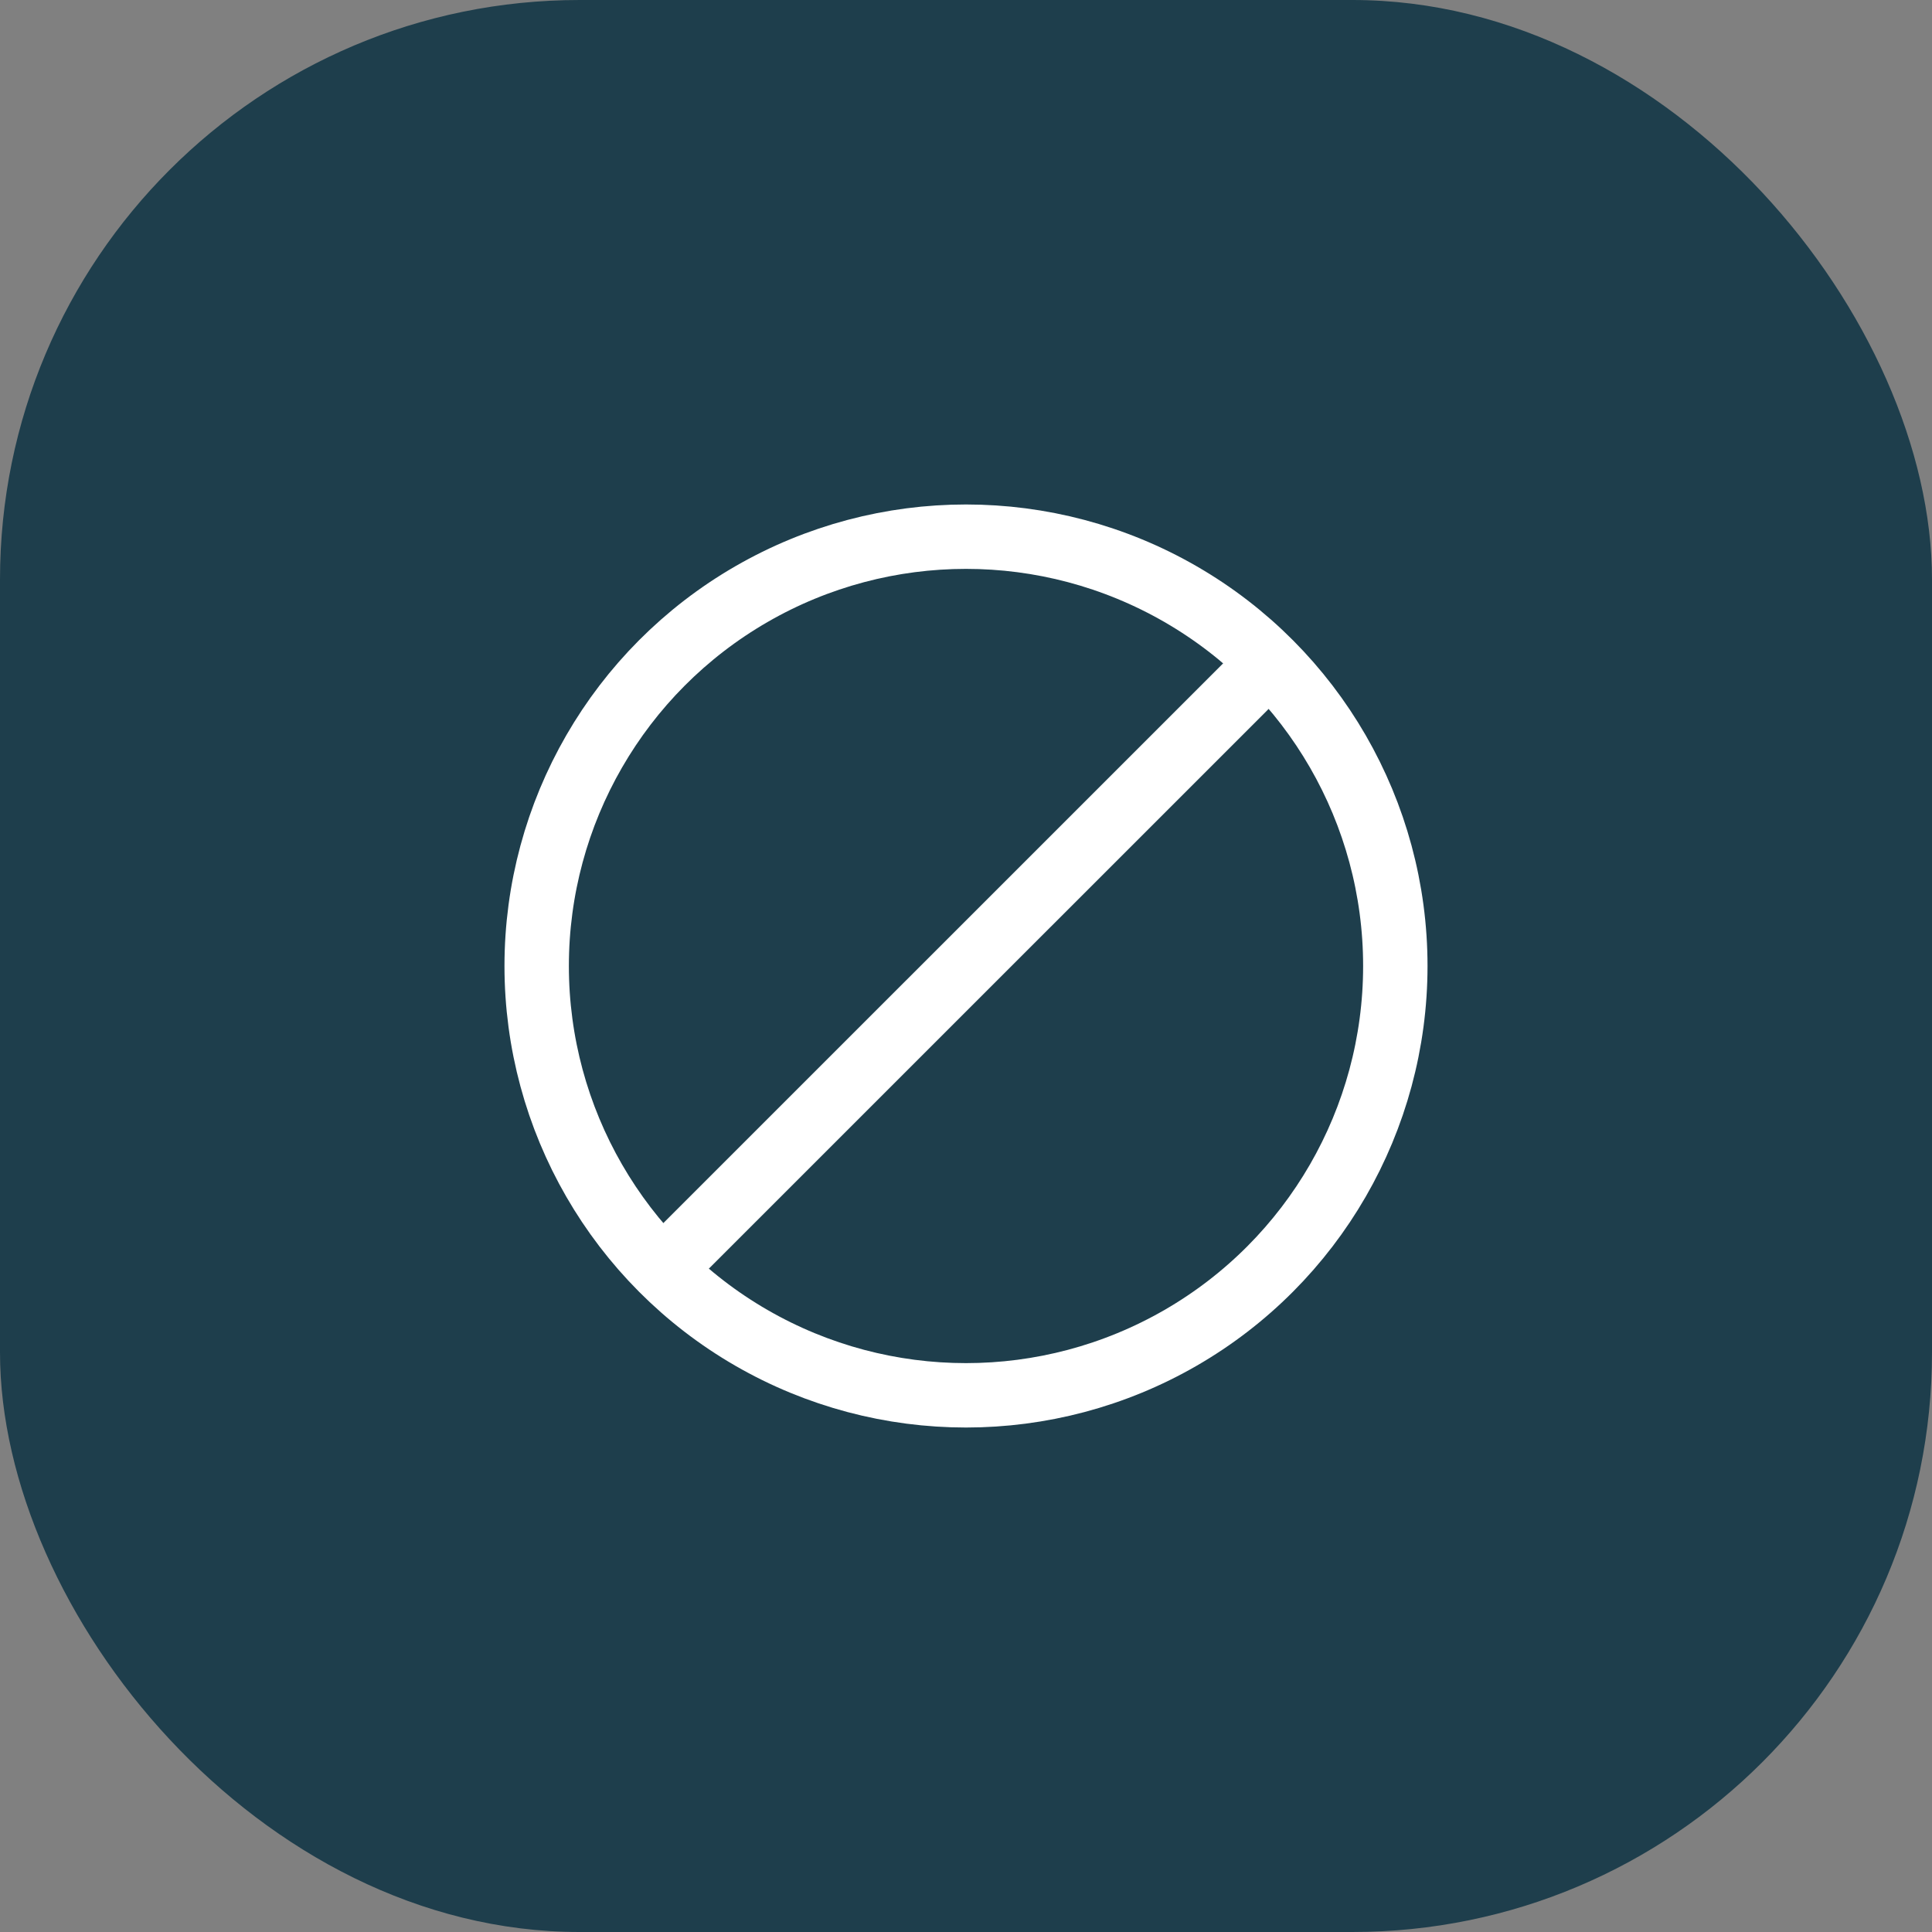
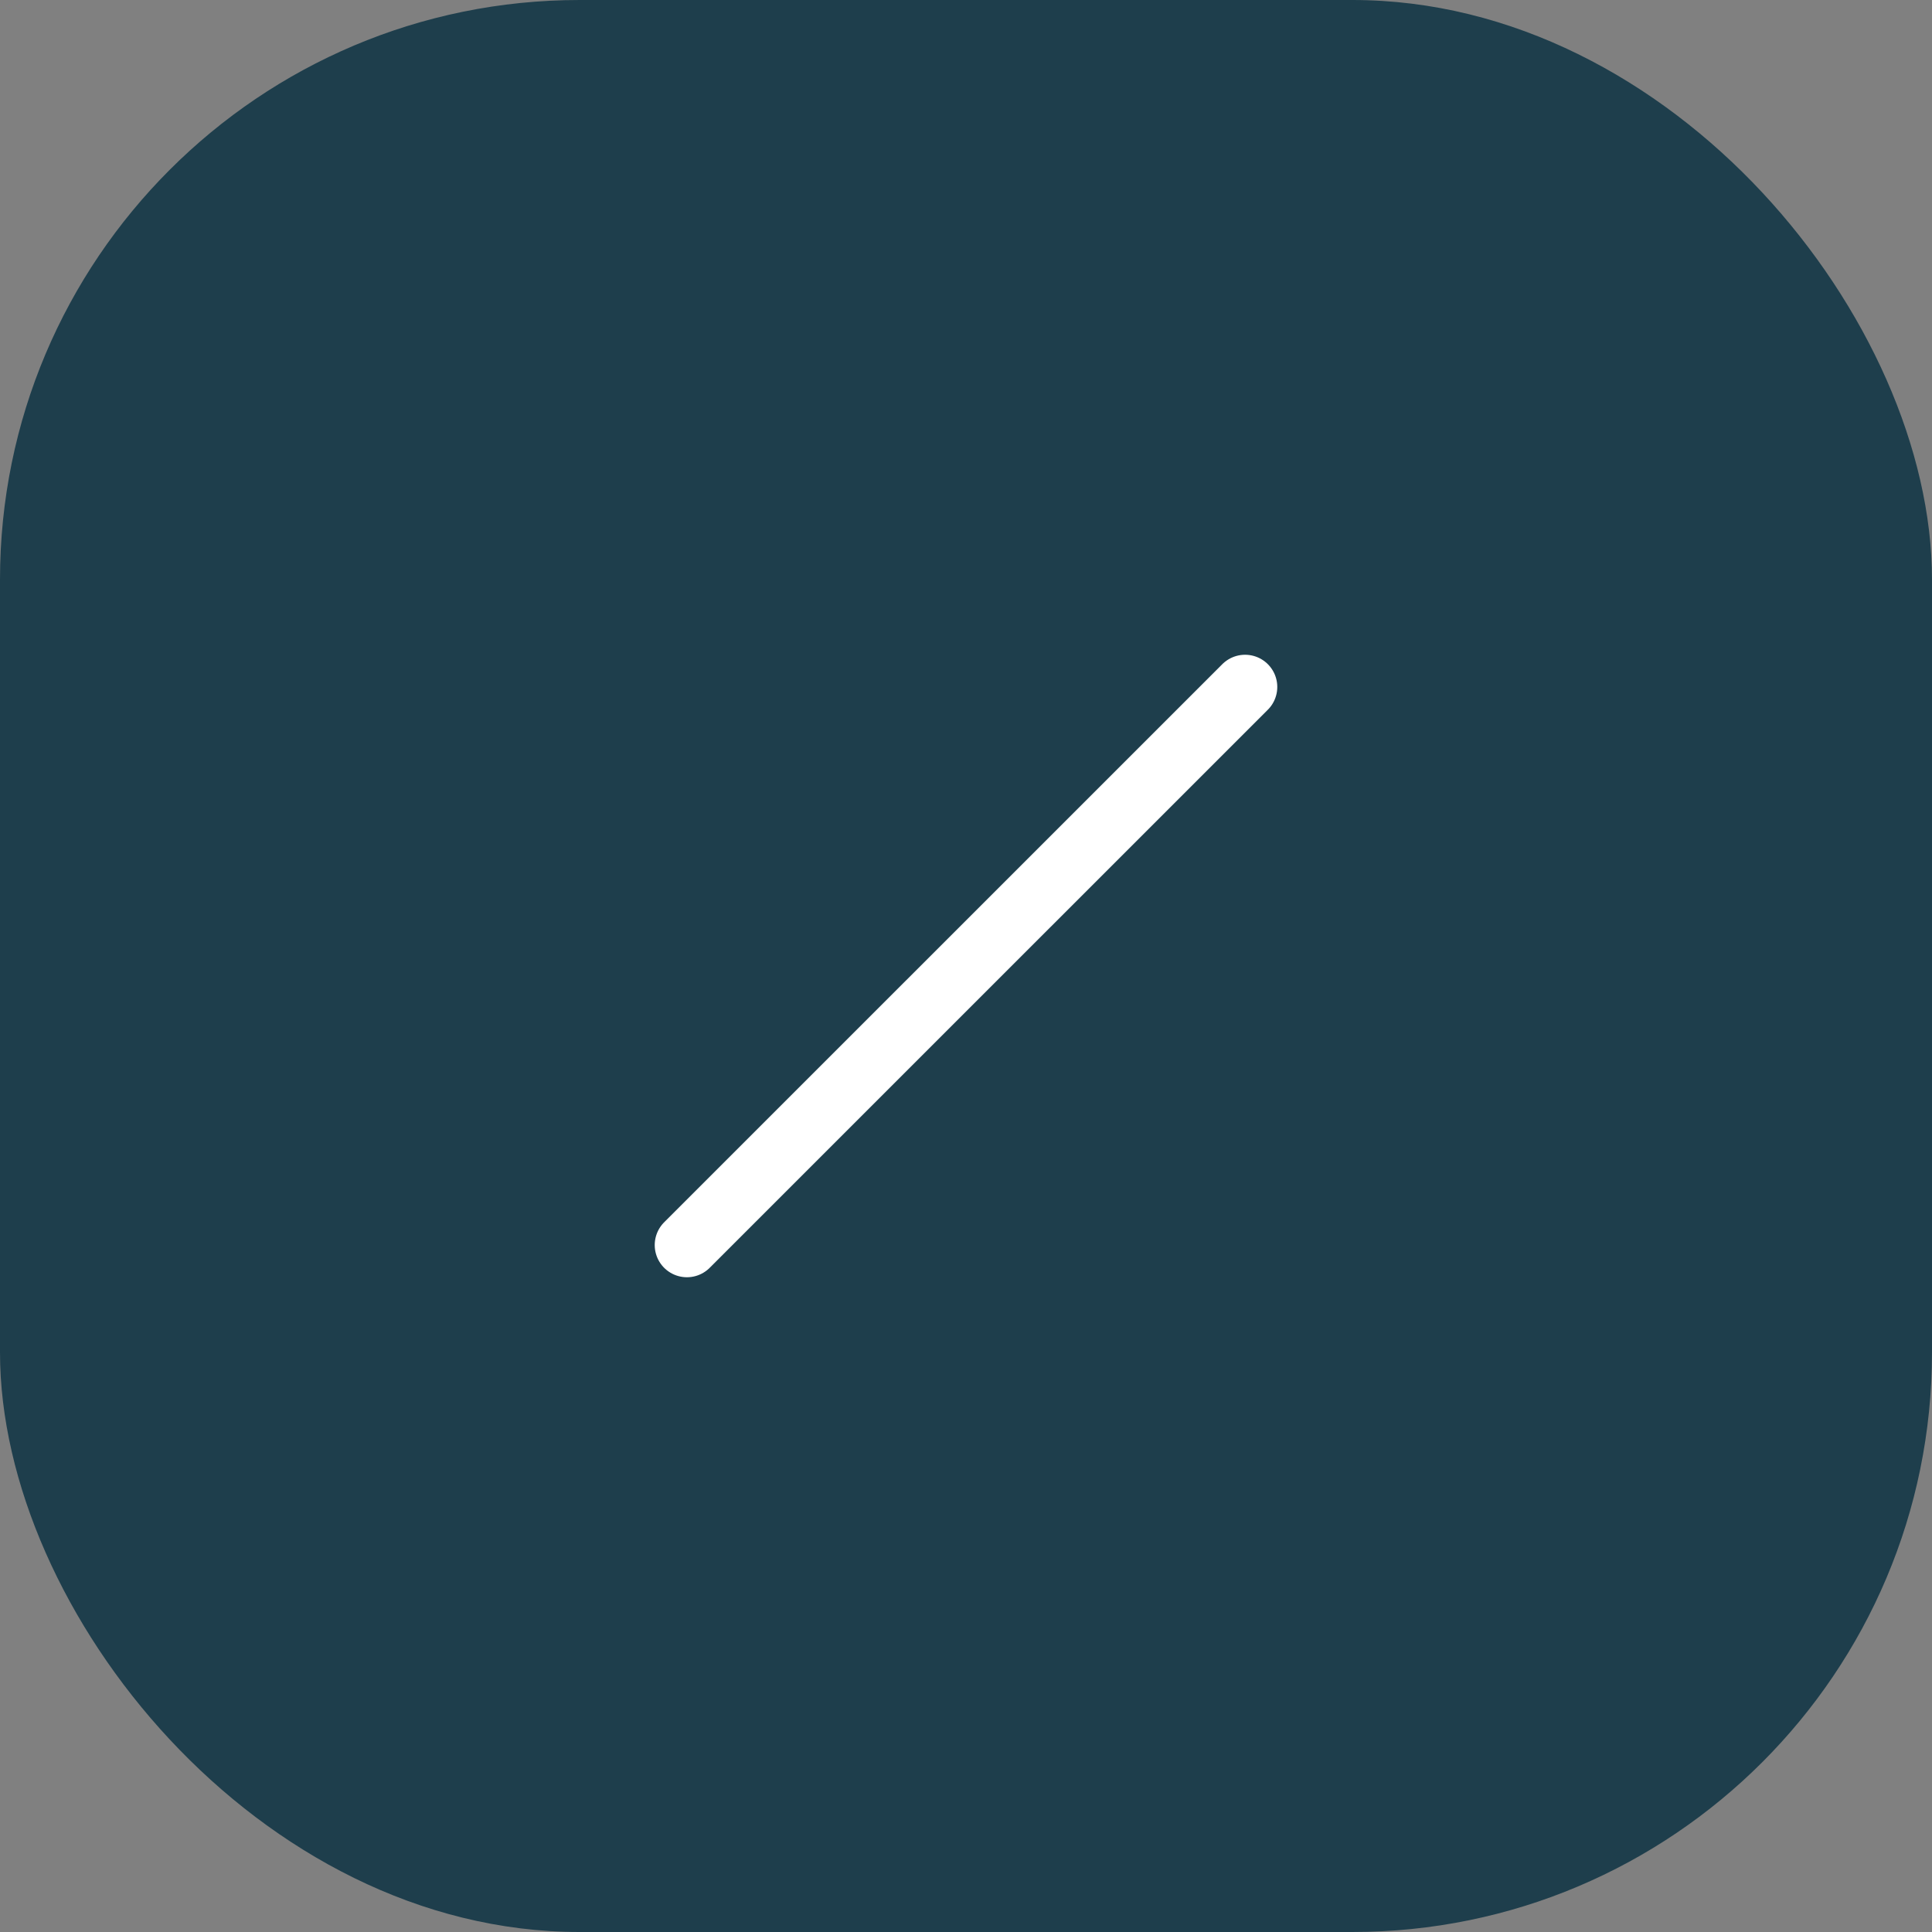
<svg xmlns="http://www.w3.org/2000/svg" width="60" height="60" viewBox="0 0 60 60" fill="none">
  <rect x="0" y="0" width="60" height="60" fill="#808080" stroke="none" />
  <rect width="60" height="60" rx="18" fill="#1E3E4C" />
  <path d="M38.667 21.334L21.333 38.666" stroke="white" stroke-width="2" stroke-linecap="round" />
-   <circle cx="30" cy="30" r="13.333" stroke="white" stroke-width="2" />
</svg>